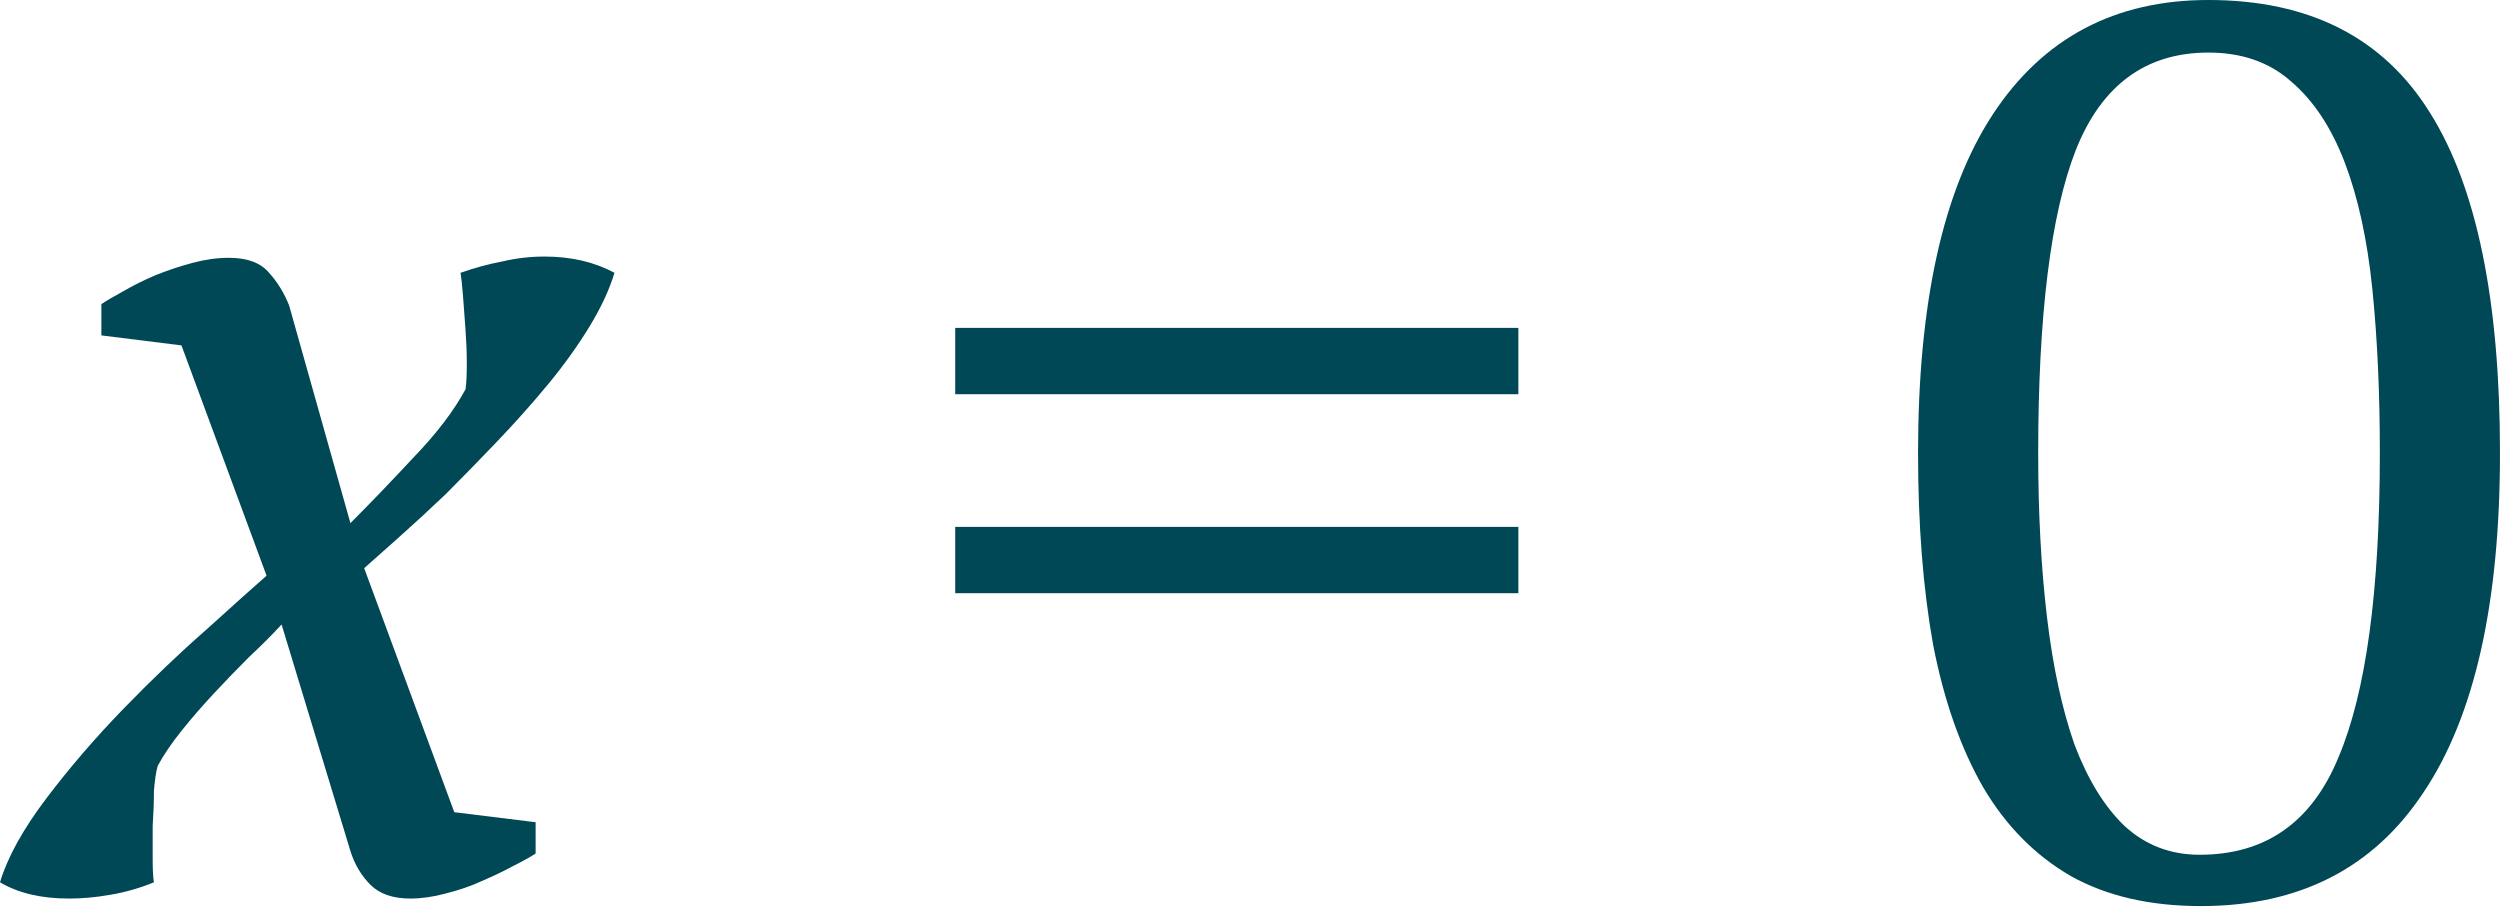
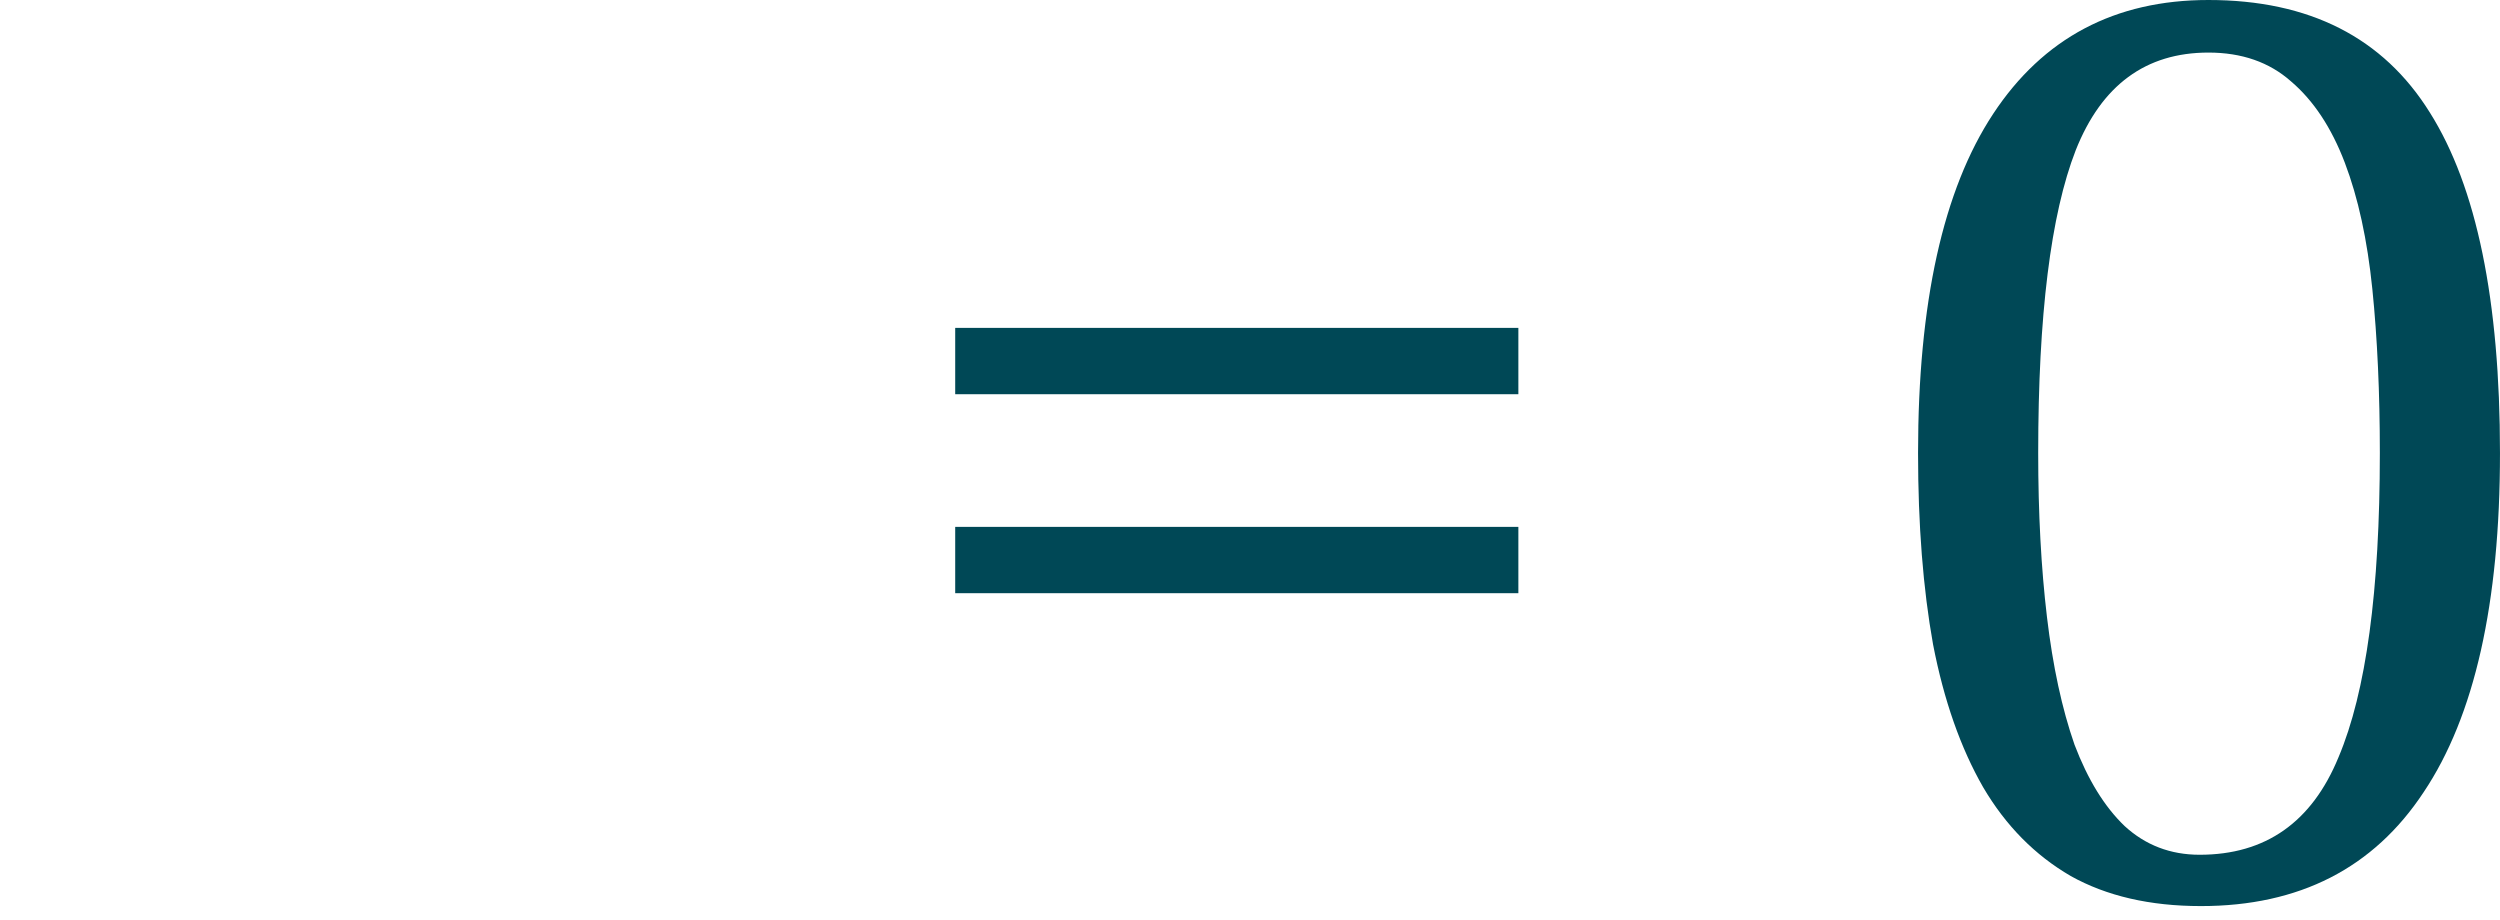
<svg xmlns="http://www.w3.org/2000/svg" width="144" height="53" viewBox="0 0 144 53" fill="none">
-   <path d="M16.219 35.97C15.691 36.547 15.066 37.172 14.345 37.845C13.672 38.517 12.999 39.214 12.326 39.935C11.654 40.656 11.029 41.377 10.452 42.098C9.876 42.819 9.419 43.491 9.083 44.116C8.987 44.453 8.915 44.933 8.866 45.558C8.866 46.182 8.842 46.855 8.794 47.576C8.794 48.249 8.794 48.898 8.794 49.522C8.794 50.099 8.818 50.532 8.866 50.82C8.05 51.156 7.209 51.397 6.343 51.541C5.527 51.685 4.734 51.757 3.965 51.757C2.379 51.757 1.057 51.445 0 50.82C0.433 49.378 1.322 47.768 2.667 45.99C4.013 44.212 5.502 42.482 7.136 40.8C8.77 39.118 10.356 37.604 11.894 36.259C13.432 34.865 14.585 33.832 15.354 33.159L10.452 19.895L5.839 19.319V17.517C6.127 17.324 6.536 17.084 7.064 16.796C7.641 16.459 8.266 16.147 8.939 15.859C9.659 15.57 10.38 15.33 11.101 15.138C11.822 14.946 12.519 14.85 13.192 14.85C14.249 14.85 15.018 15.138 15.498 15.714C15.979 16.243 16.363 16.868 16.652 17.589L20.184 30.132C21.289 29.026 22.491 27.777 23.788 26.383C25.134 24.989 26.143 23.668 26.816 22.419C26.864 22.082 26.888 21.602 26.888 20.977C26.888 20.352 26.864 19.703 26.816 19.03C26.768 18.31 26.72 17.661 26.672 17.084C26.623 16.459 26.575 16.003 26.527 15.714C27.344 15.426 28.137 15.21 28.906 15.066C29.723 14.873 30.54 14.777 31.357 14.777C32.895 14.777 34.24 15.09 35.394 15.714C35.105 16.676 34.625 17.709 33.952 18.814C33.279 19.919 32.486 21.025 31.573 22.13C30.66 23.235 29.675 24.341 28.618 25.446C27.609 26.503 26.623 27.512 25.662 28.474C24.701 29.387 23.788 30.228 22.923 30.997C22.106 31.717 21.457 32.294 20.977 32.727L26.167 46.783L30.852 47.36V49.162C30.564 49.354 30.132 49.594 29.555 49.883C29.026 50.171 28.425 50.459 27.753 50.748C27.128 51.036 26.431 51.276 25.662 51.469C24.941 51.661 24.269 51.757 23.644 51.757C22.635 51.757 21.866 51.493 21.337 50.964C20.809 50.435 20.424 49.787 20.184 49.018L16.219 35.97Z" fill="#004856" />
  <path d="M55.02 18.886H87.458V22.707H55.02V18.886ZM55.02 30.348H87.458V34.168H55.02V30.348Z" fill="#004856" />
  <path d="M110.48 26.095C110.48 17.445 111.922 10.933 114.805 6.56C117.688 2.187 121.821 0 127.204 0C133.019 0 137.272 2.163 139.963 6.488C142.654 10.765 143.999 17.3 143.999 26.095C143.999 34.745 142.534 41.257 139.602 45.63C136.719 50.003 132.442 52.19 126.771 52.19C123.84 52.19 121.341 51.613 119.274 50.459C117.208 49.258 115.526 47.552 114.228 45.342C112.931 43.083 111.97 40.344 111.345 37.124C110.768 33.904 110.48 30.228 110.48 26.095ZM117.4 26.095C117.4 29.555 117.568 32.703 117.905 35.538C118.241 38.373 118.77 40.824 119.491 42.891C120.259 44.909 121.221 46.471 122.374 47.576C123.575 48.681 125.017 49.234 126.699 49.234C130.496 49.234 133.163 47.36 134.701 43.611C136.286 39.863 137.079 34.024 137.079 26.095C137.079 22.635 136.935 19.487 136.647 16.652C136.358 13.816 135.83 11.389 135.061 9.371C134.292 7.353 133.259 5.791 131.961 4.686C130.712 3.58 129.126 3.028 127.204 3.028C123.599 3.028 121.052 4.902 119.563 8.65C118.121 12.351 117.4 18.165 117.4 26.095Z" fill="#004856" />
</svg>